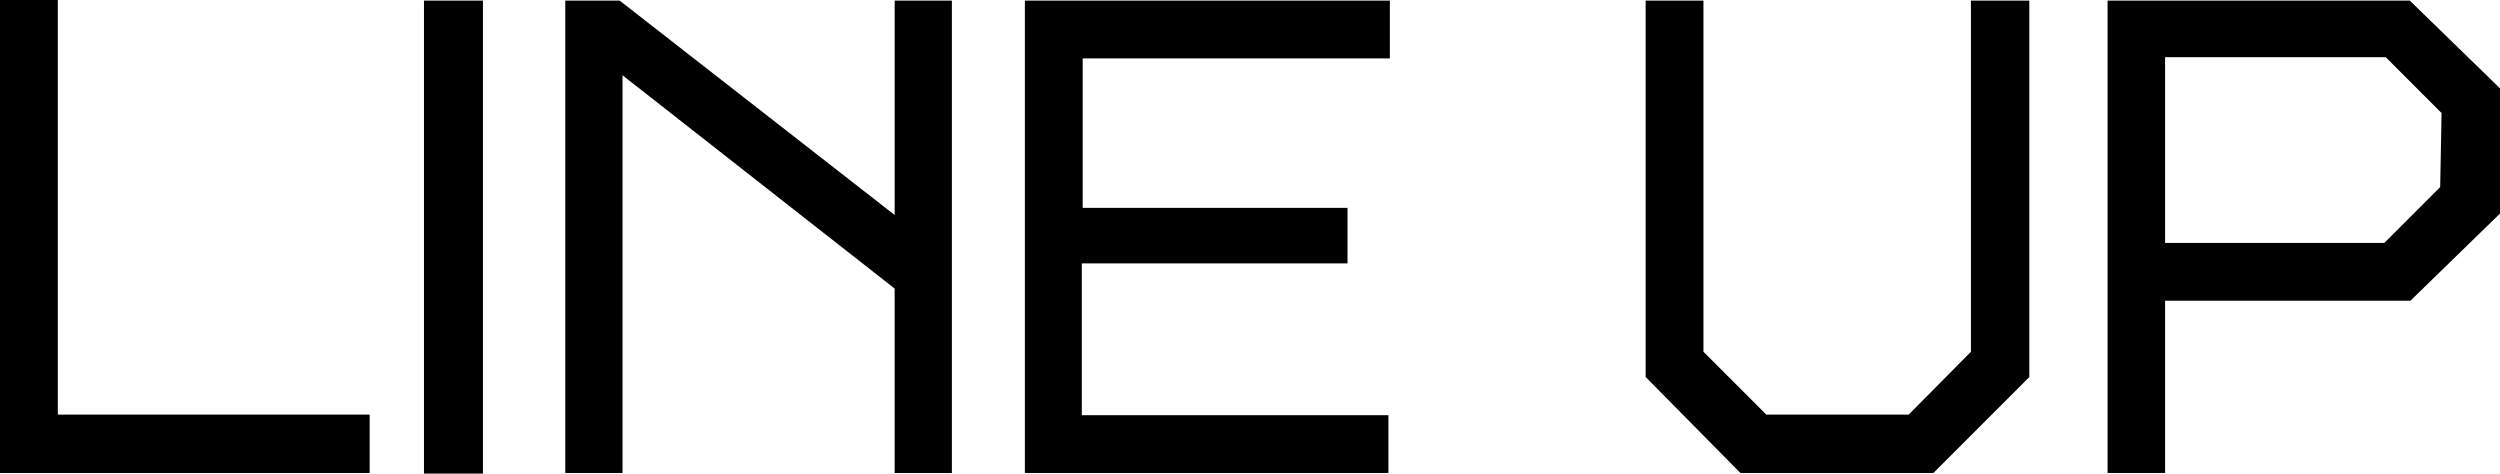
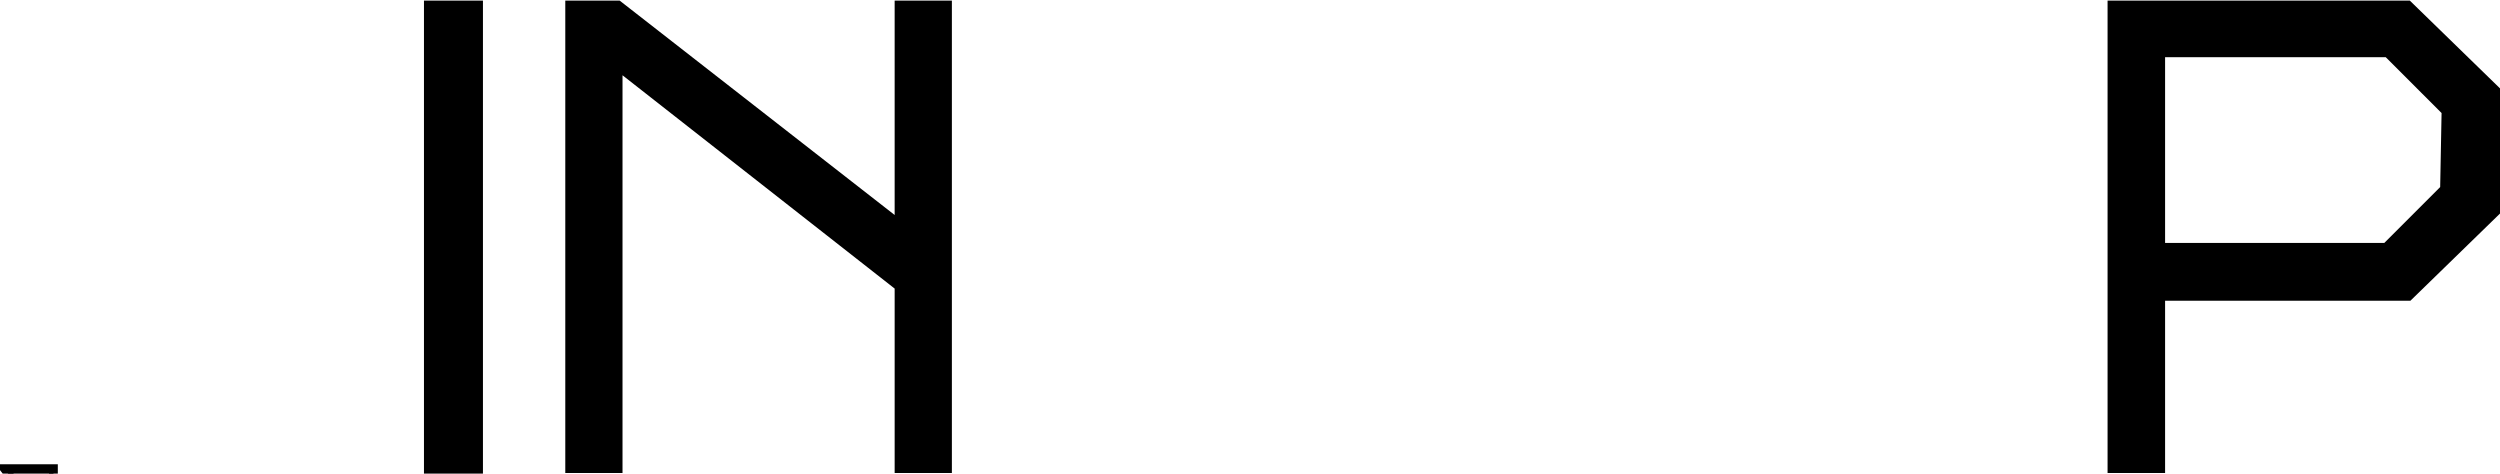
<svg xmlns="http://www.w3.org/2000/svg" viewBox="0 0 85.62 16.22">
  <defs>
    <style>.cls-1{stroke:#000;stroke-miterlimit:10;stroke-width:0.3px;}</style>
  </defs>
  <g id="レイヤー_2" data-name="レイヤー 2">
    <g id="メニュー">
-       <path class="cls-1" d="M.15,16.05V.15H1.83v14.2H12.51v1.7Z" />
+       <path class="cls-1" d="M.15,16.05H1.83v14.2H12.51v1.7Z" />
      <path class="cls-1" d="M14.67,16.07V.17h1.72v15.9Z" />
      <path class="cls-1" d="M30.79,16.05V9.81L21.17,2.27V16.05H19.51V.17h1.66l9.62,7.5V.17h1.66V16.05Z" />
-       <path class="cls-1" d="M36.93,1.85V7.27H46v1.6h-9.1v5.5h10.5v1.68H35.25V.17h12.2V1.85Z" />
-       <path class="cls-1" d="M66.15,16.05H59.67l-3.16-3.2V.17h1.68V12.11l2.24,2.24h5l2.22-2.24V.17h1.7V12.85Z" />
      <path class="cls-1" d="M82.49,10.15H74v5.9H72.33V.17H82.47l3,2.92V7.25Zm1.28-6.34-2-2H74V8.47h7.72l2-2Z" />
    </g>
  </g>
</svg>